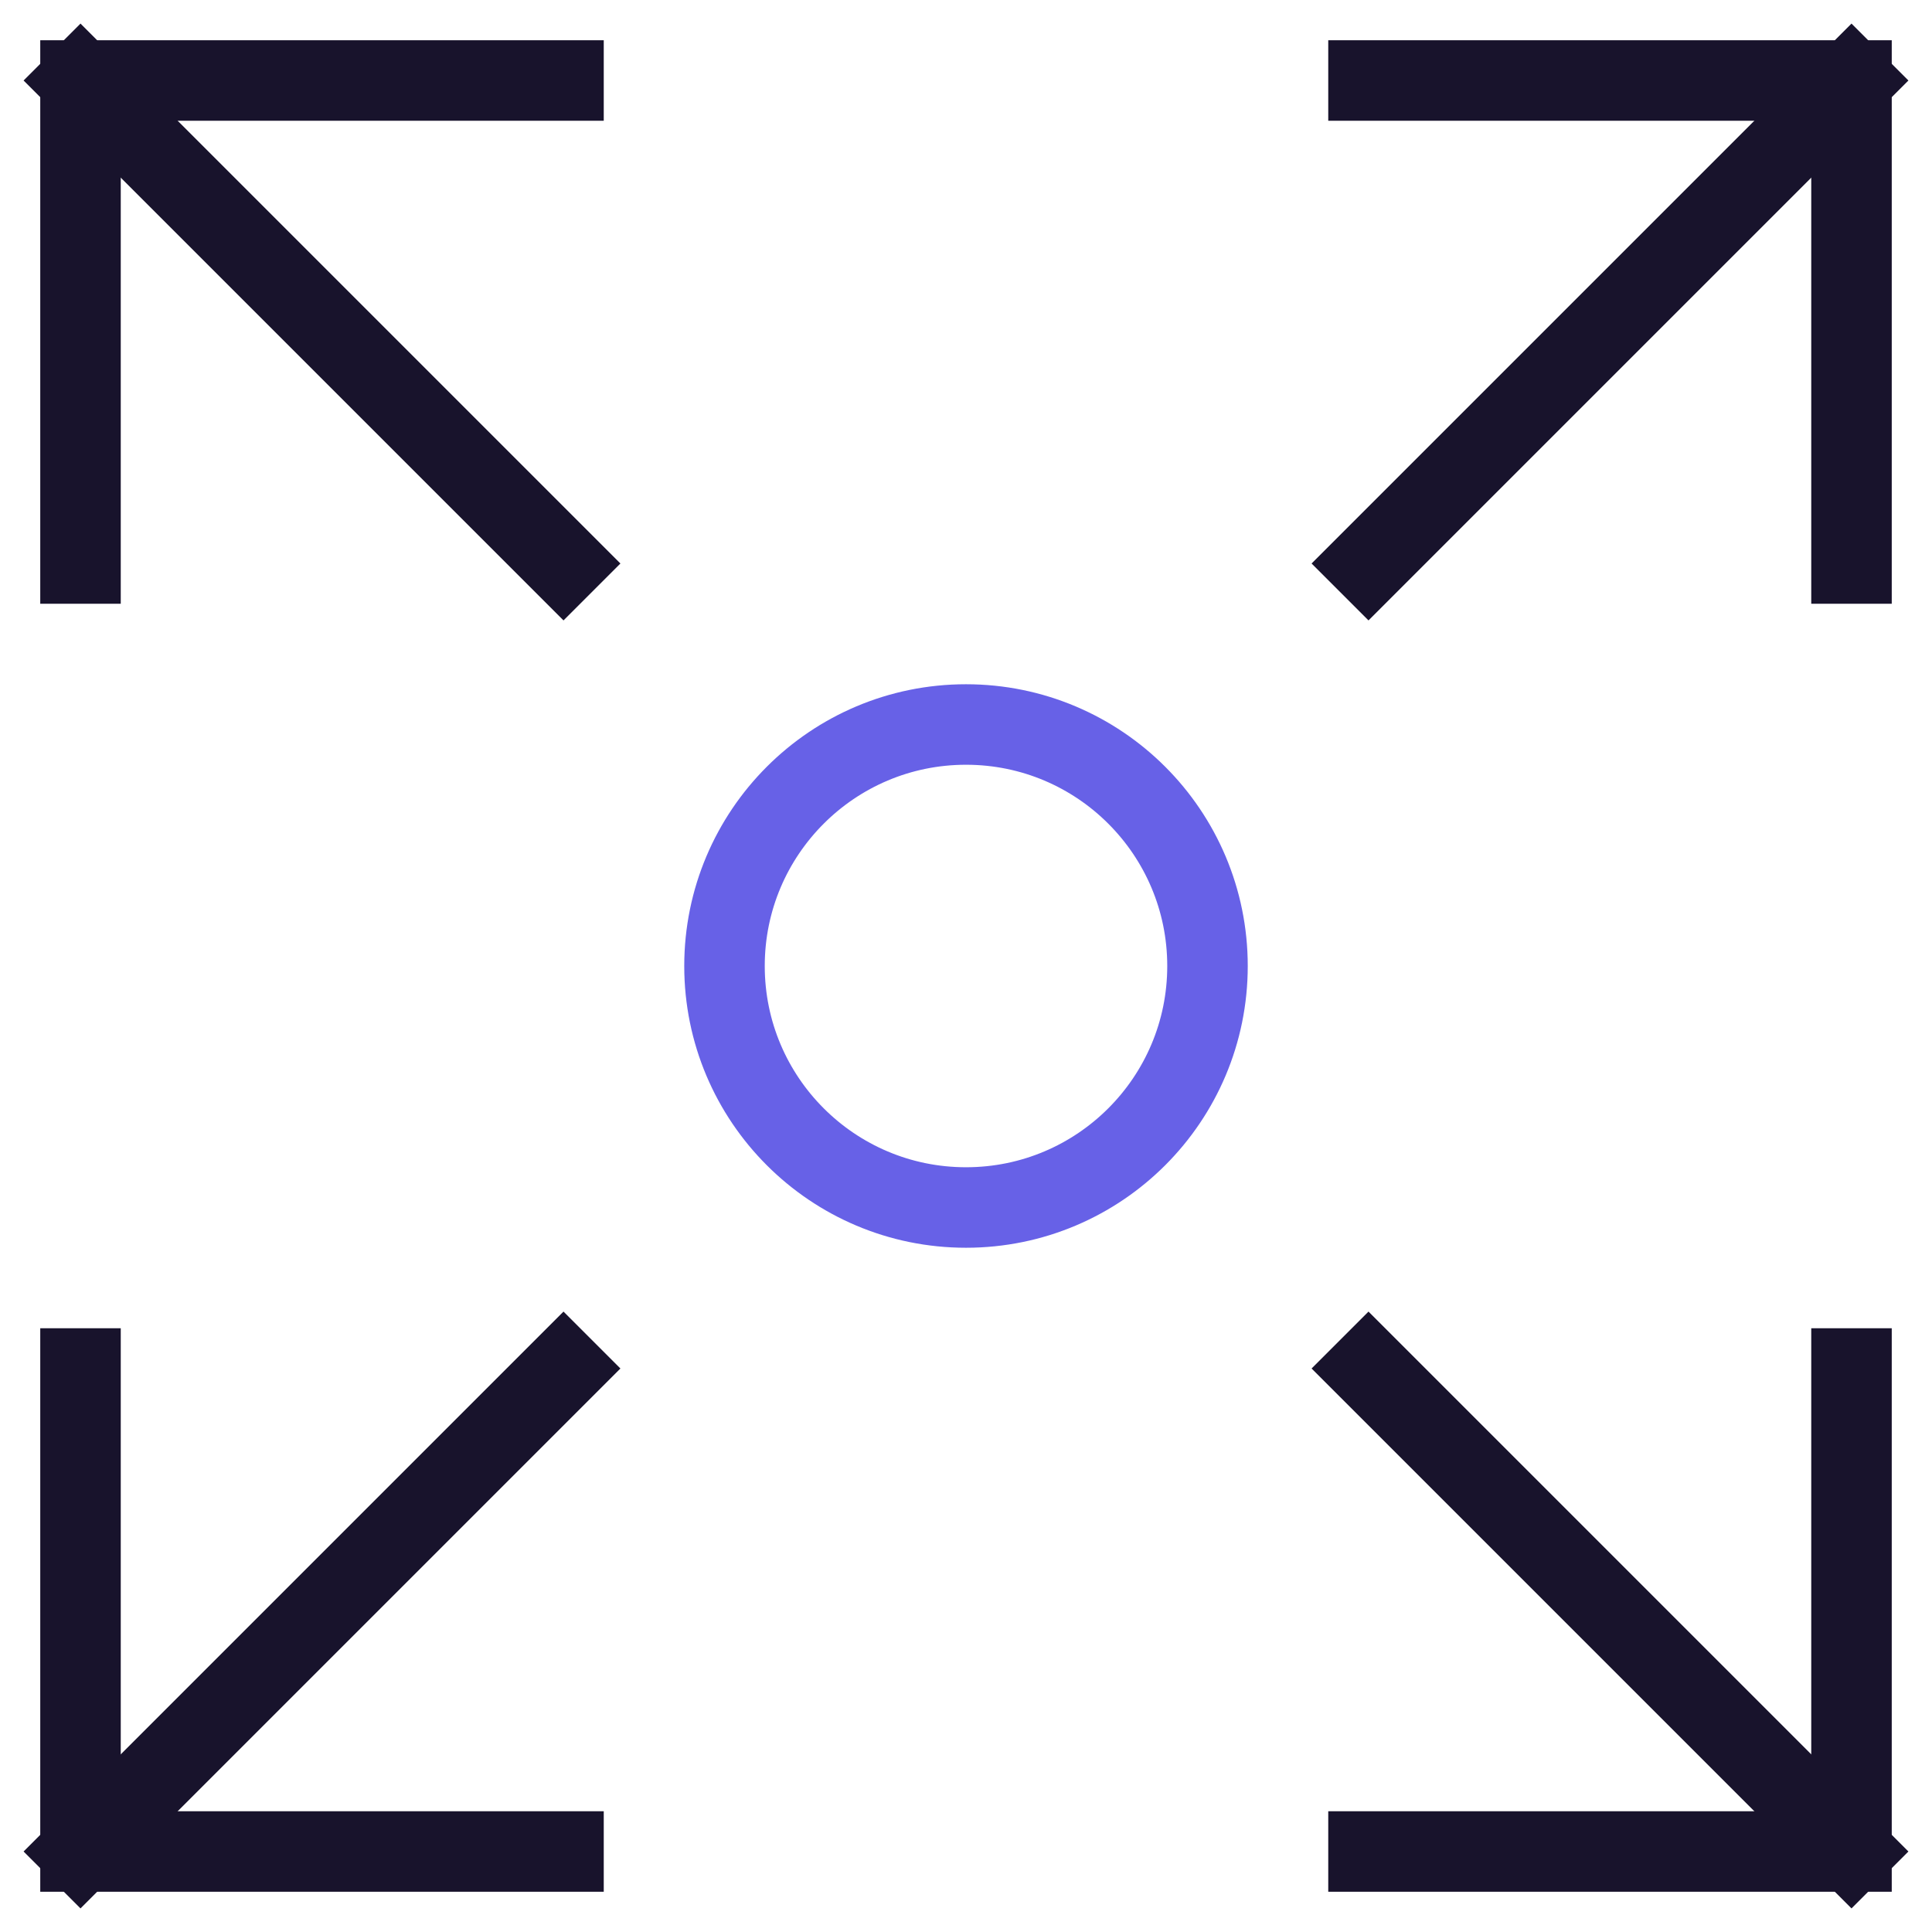
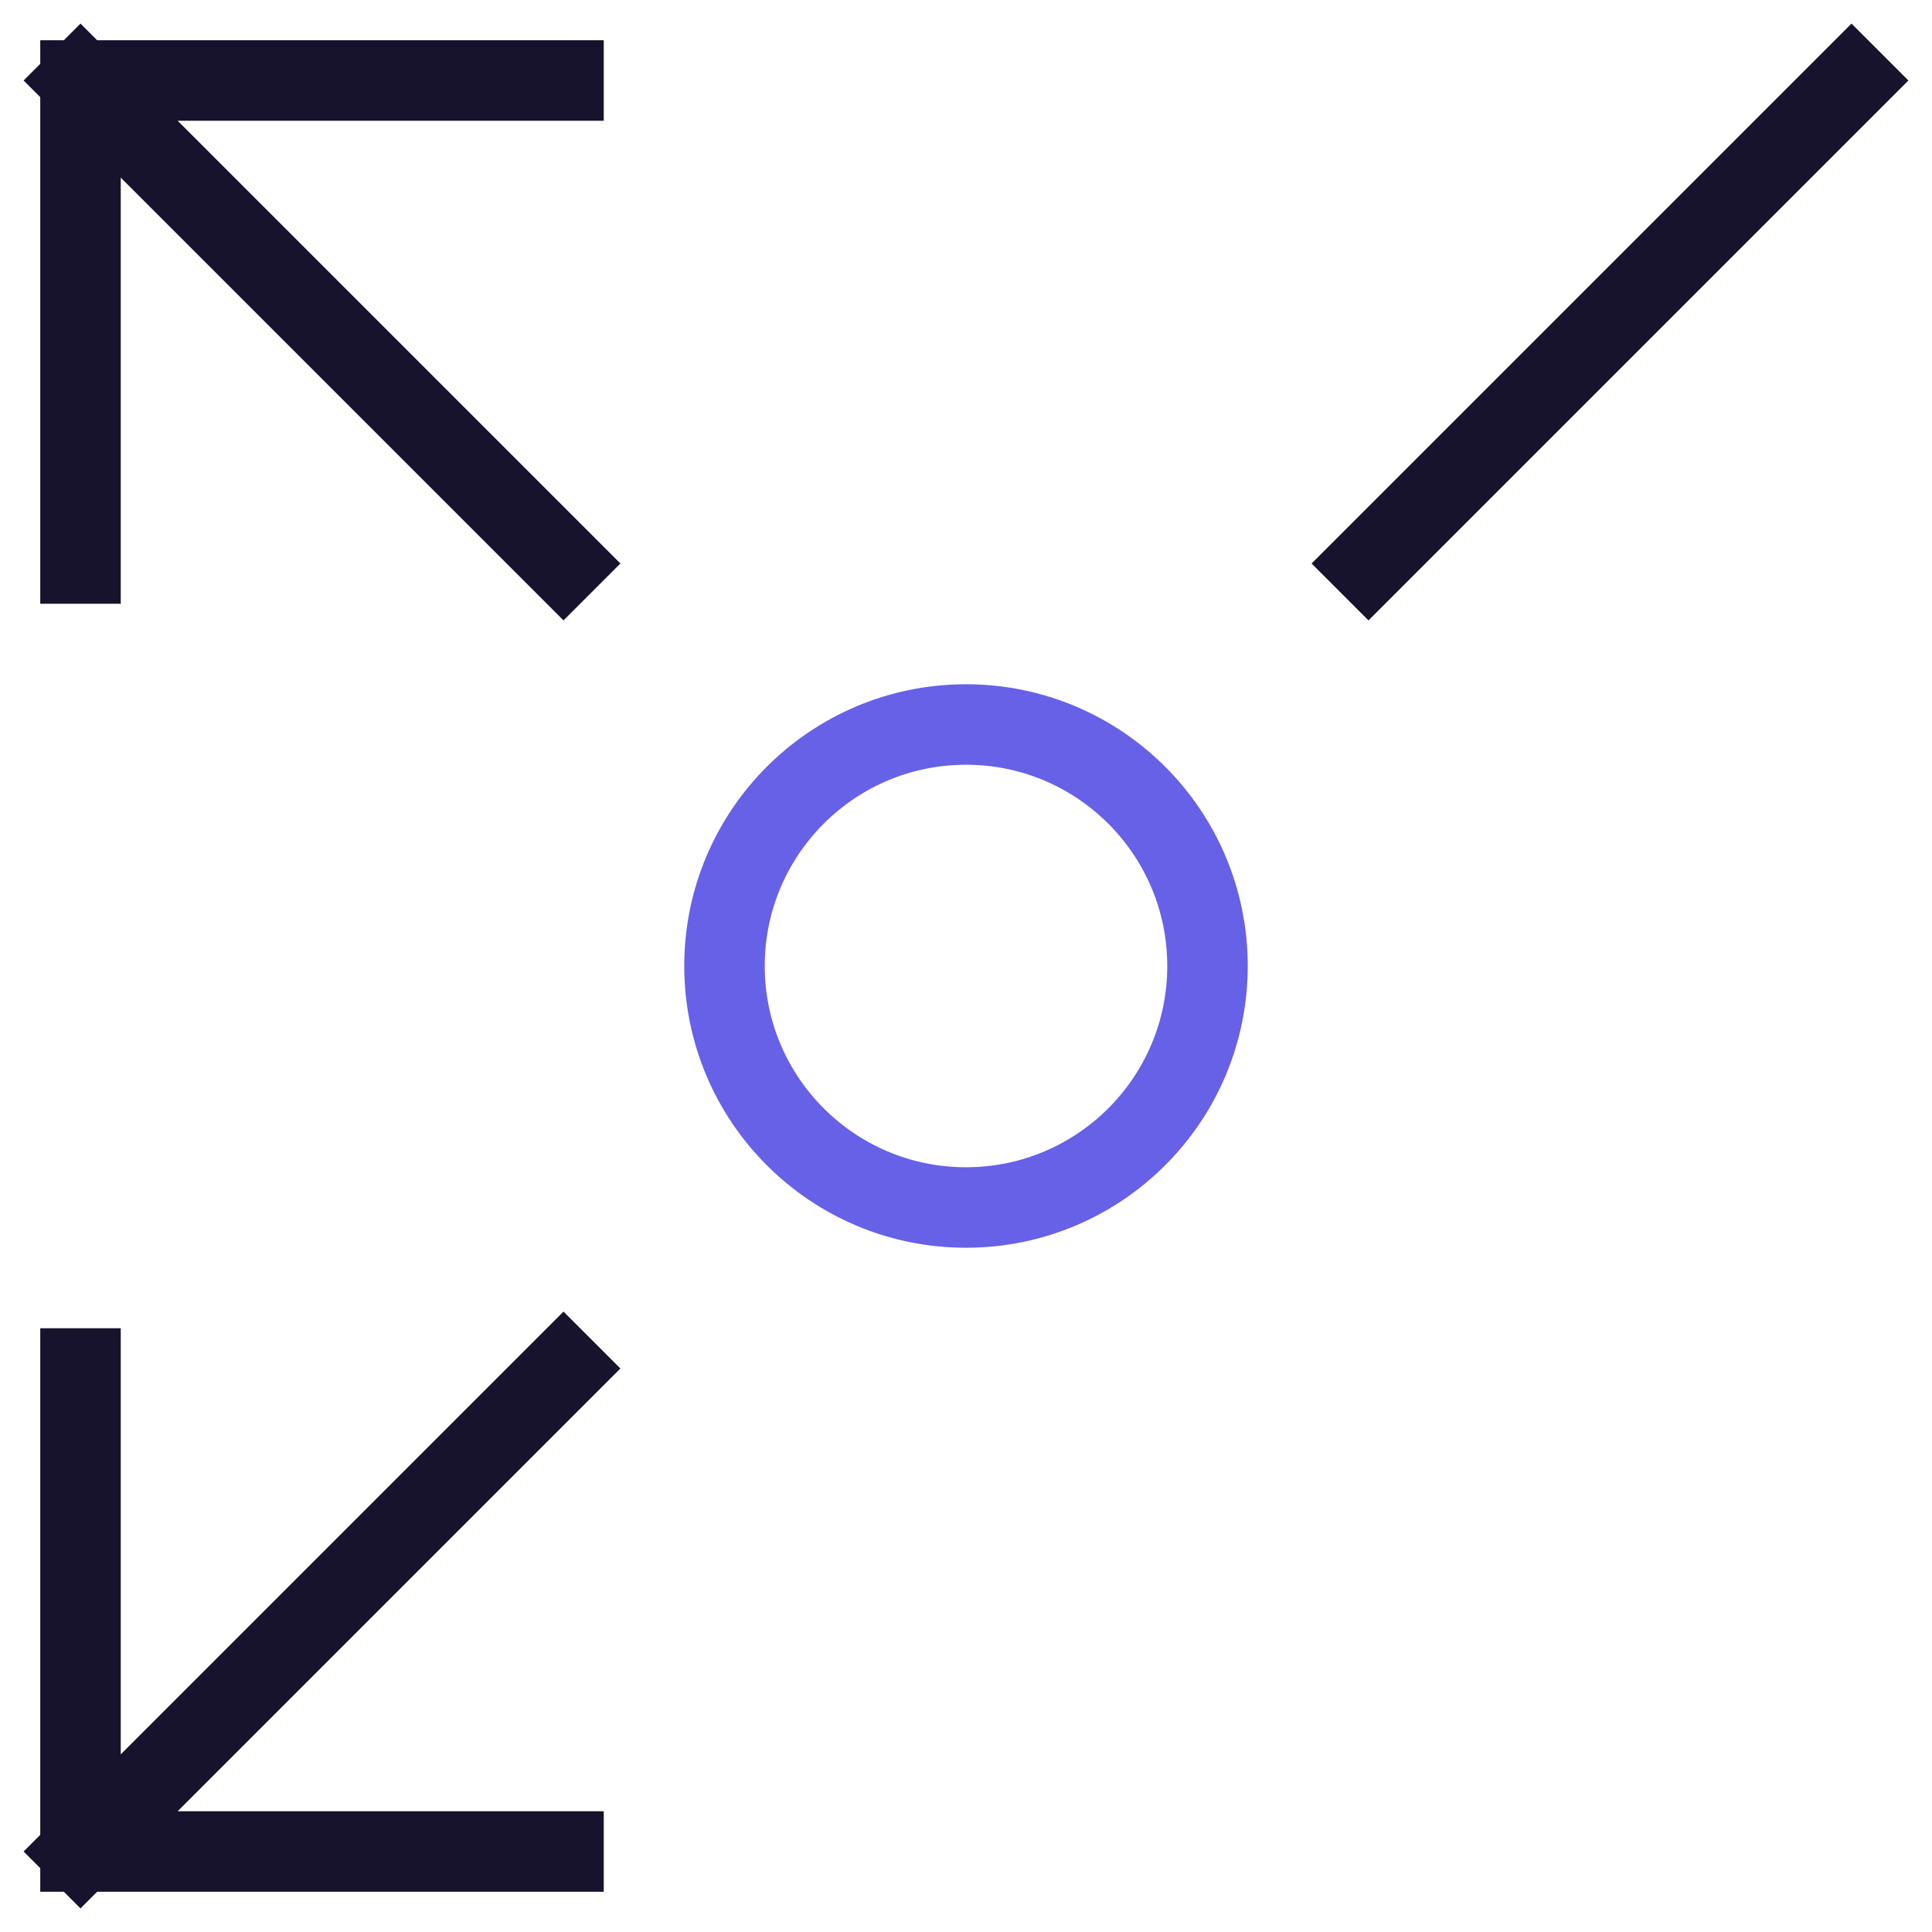
<svg xmlns="http://www.w3.org/2000/svg" viewBox="0 0 48 48" width="48" height="48">
  <title>disperse</title>
  <g class="nc-icon-wrapper" stroke-linecap="square" stroke-linejoin="miter" stroke-width="2" fill="#6761e7" stroke="#6761e7">
    <line data-cap="butt" fill="none" stroke="#18132c" stroke-miterlimit="10" x1="34" y1="14" x2="46" y2="2" stroke-linecap="butt" />
-     <polyline fill="none" stroke="#18132c" stroke-miterlimit="10" points="34,2 46,2 46,14 " />
    <line data-cap="butt" fill="none" stroke="#18132c" stroke-miterlimit="10" x1="14" y1="14" x2="2" y2="2" stroke-linecap="butt" />
    <polyline fill="none" stroke="#18132c" stroke-miterlimit="10" points="14,2 2,2 2,14 " />
-     <line data-cap="butt" fill="none" stroke="#18132c" stroke-miterlimit="10" x1="34" y1="34" x2="46" y2="46" stroke-linecap="butt" />
-     <polyline fill="none" stroke="#18132c" stroke-miterlimit="10" points="34,46 46,46 46,34 " />
    <line data-cap="butt" fill="none" stroke="#18132c" stroke-miterlimit="10" x1="14" y1="34" x2="2" y2="46" stroke-linecap="butt" />
    <polyline fill="none" stroke="#18132c" stroke-miterlimit="10" points="14,46 2,46 2,34 " />
    <circle data-color="color-2" fill="none" stroke-miterlimit="10" cx="24" cy="24" r="6" />
  </g>
</svg>